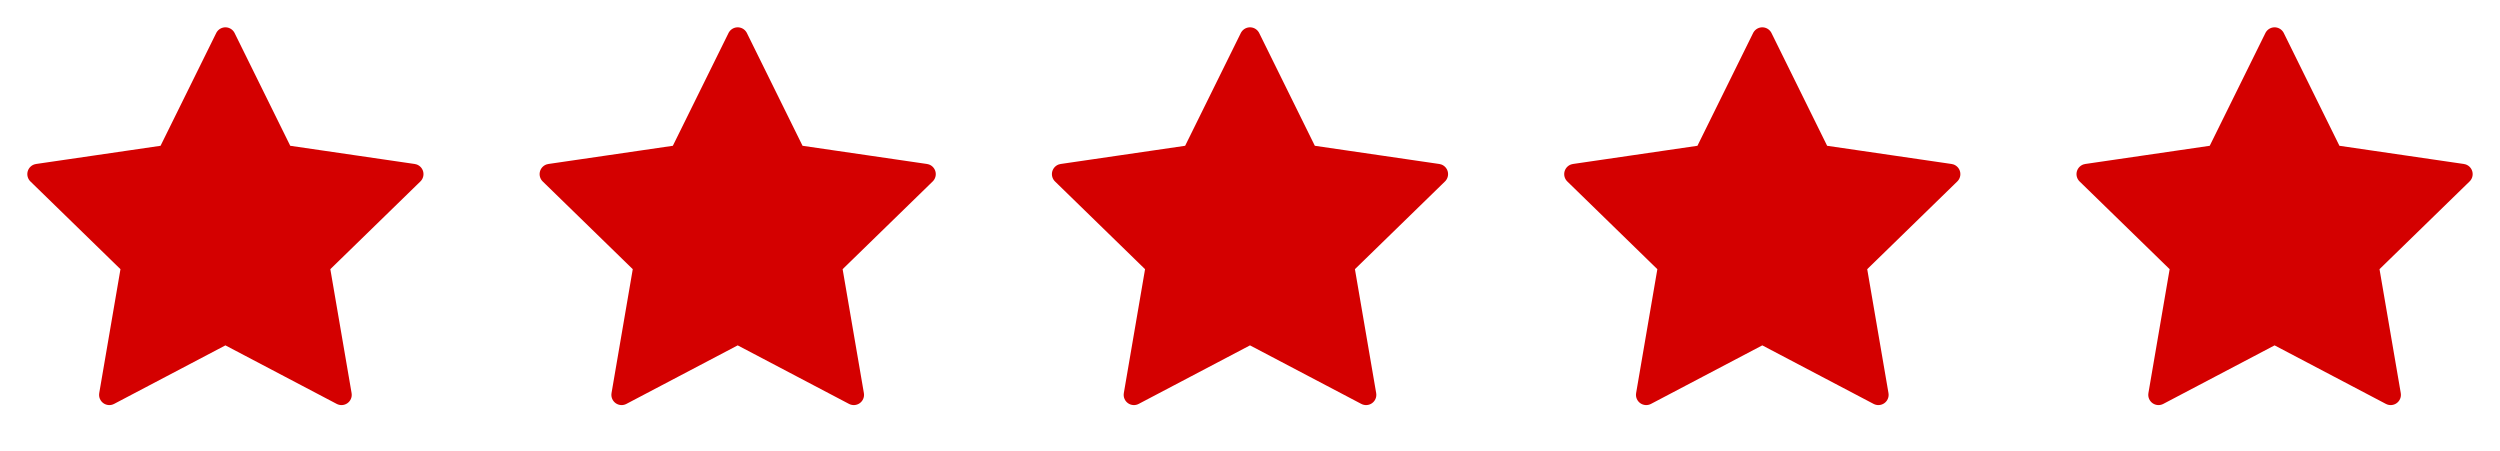
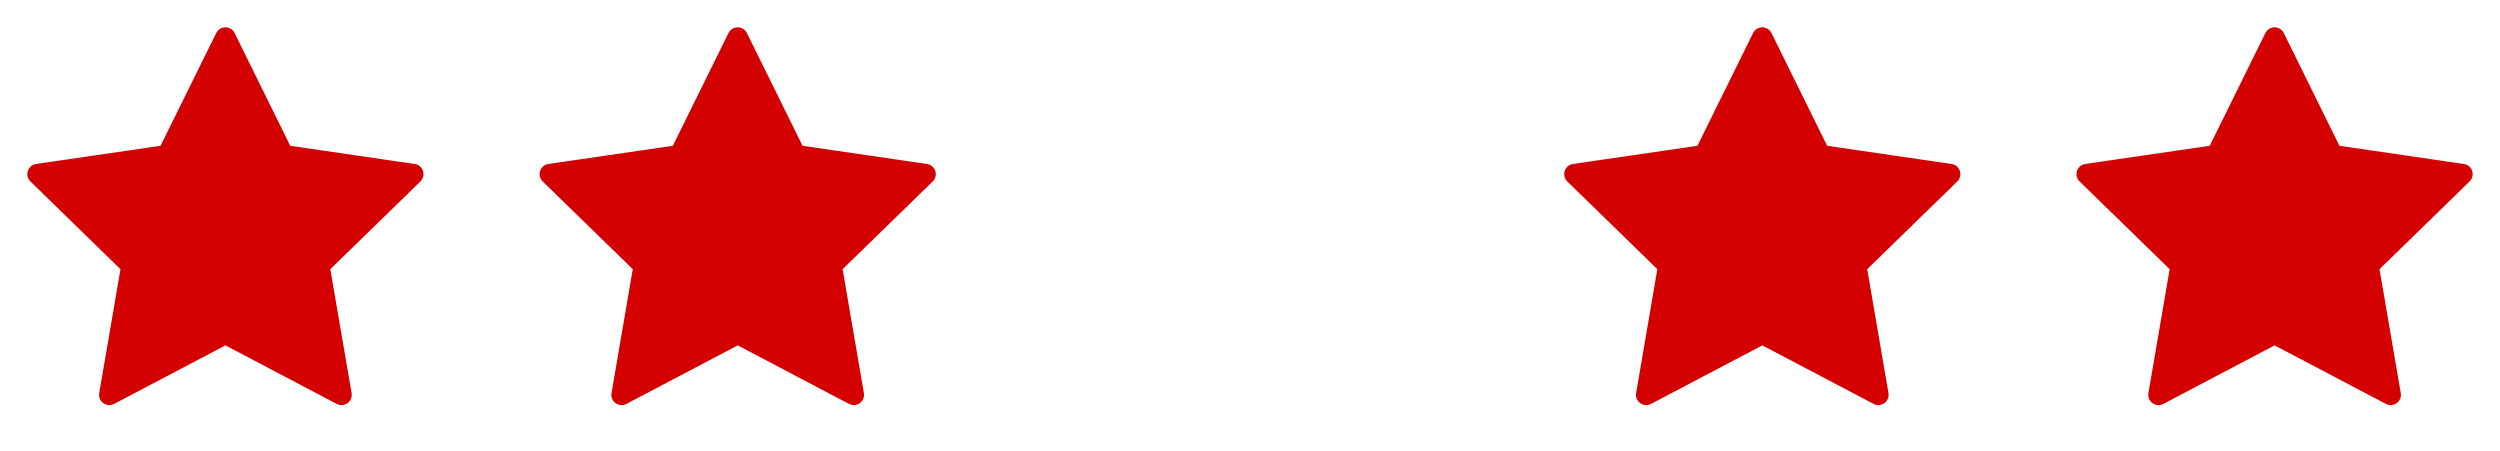
<svg xmlns="http://www.w3.org/2000/svg" width="122" height="22" viewBox="0 0 122 22" fill="none">
  <path d="M111 1.833L113.832 7.571L120.166 8.497L115.583 12.961L116.665 19.268L111 16.289L105.335 19.268L106.416 12.961L101.833 8.497L108.167 7.571L111 1.833Z" fill="#D40000" stroke="#D40000" stroke-linecap="round" stroke-linejoin="round" />
  <path d="M36 1.833L38.832 7.571L45.166 8.497L40.583 12.961L41.665 19.268L36 16.289L30.335 19.268L31.416 12.961L26.833 8.497L33.167 7.571L36 1.833Z" fill="#D40000" stroke="#D40000" stroke-linecap="round" stroke-linejoin="round" />
  <path d="M11 1.833L13.832 7.571L20.166 8.497L15.583 12.961L16.665 19.268L11 16.289L5.335 19.268L6.416 12.961L1.833 8.497L8.167 7.571L11 1.833Z" fill="#D40000" stroke="#D40000" stroke-linecap="round" stroke-linejoin="round" />
-   <path d="M61 1.833L63.832 7.571L70.166 8.497L65.583 12.961L66.665 19.268L61 16.289L55.335 19.268L56.416 12.961L51.833 8.497L58.167 7.571L61 1.833Z" fill="#D40000" stroke="#D40000" stroke-linecap="round" stroke-linejoin="round" />
  <path d="M86 1.833L88.832 7.571L95.166 8.497L90.583 12.961L91.665 19.268L86 16.289L80.335 19.268L81.416 12.961L76.833 8.497L83.167 7.571L86 1.833Z" fill="#D40000" stroke="#D40000" stroke-linecap="round" stroke-linejoin="round" />
</svg>